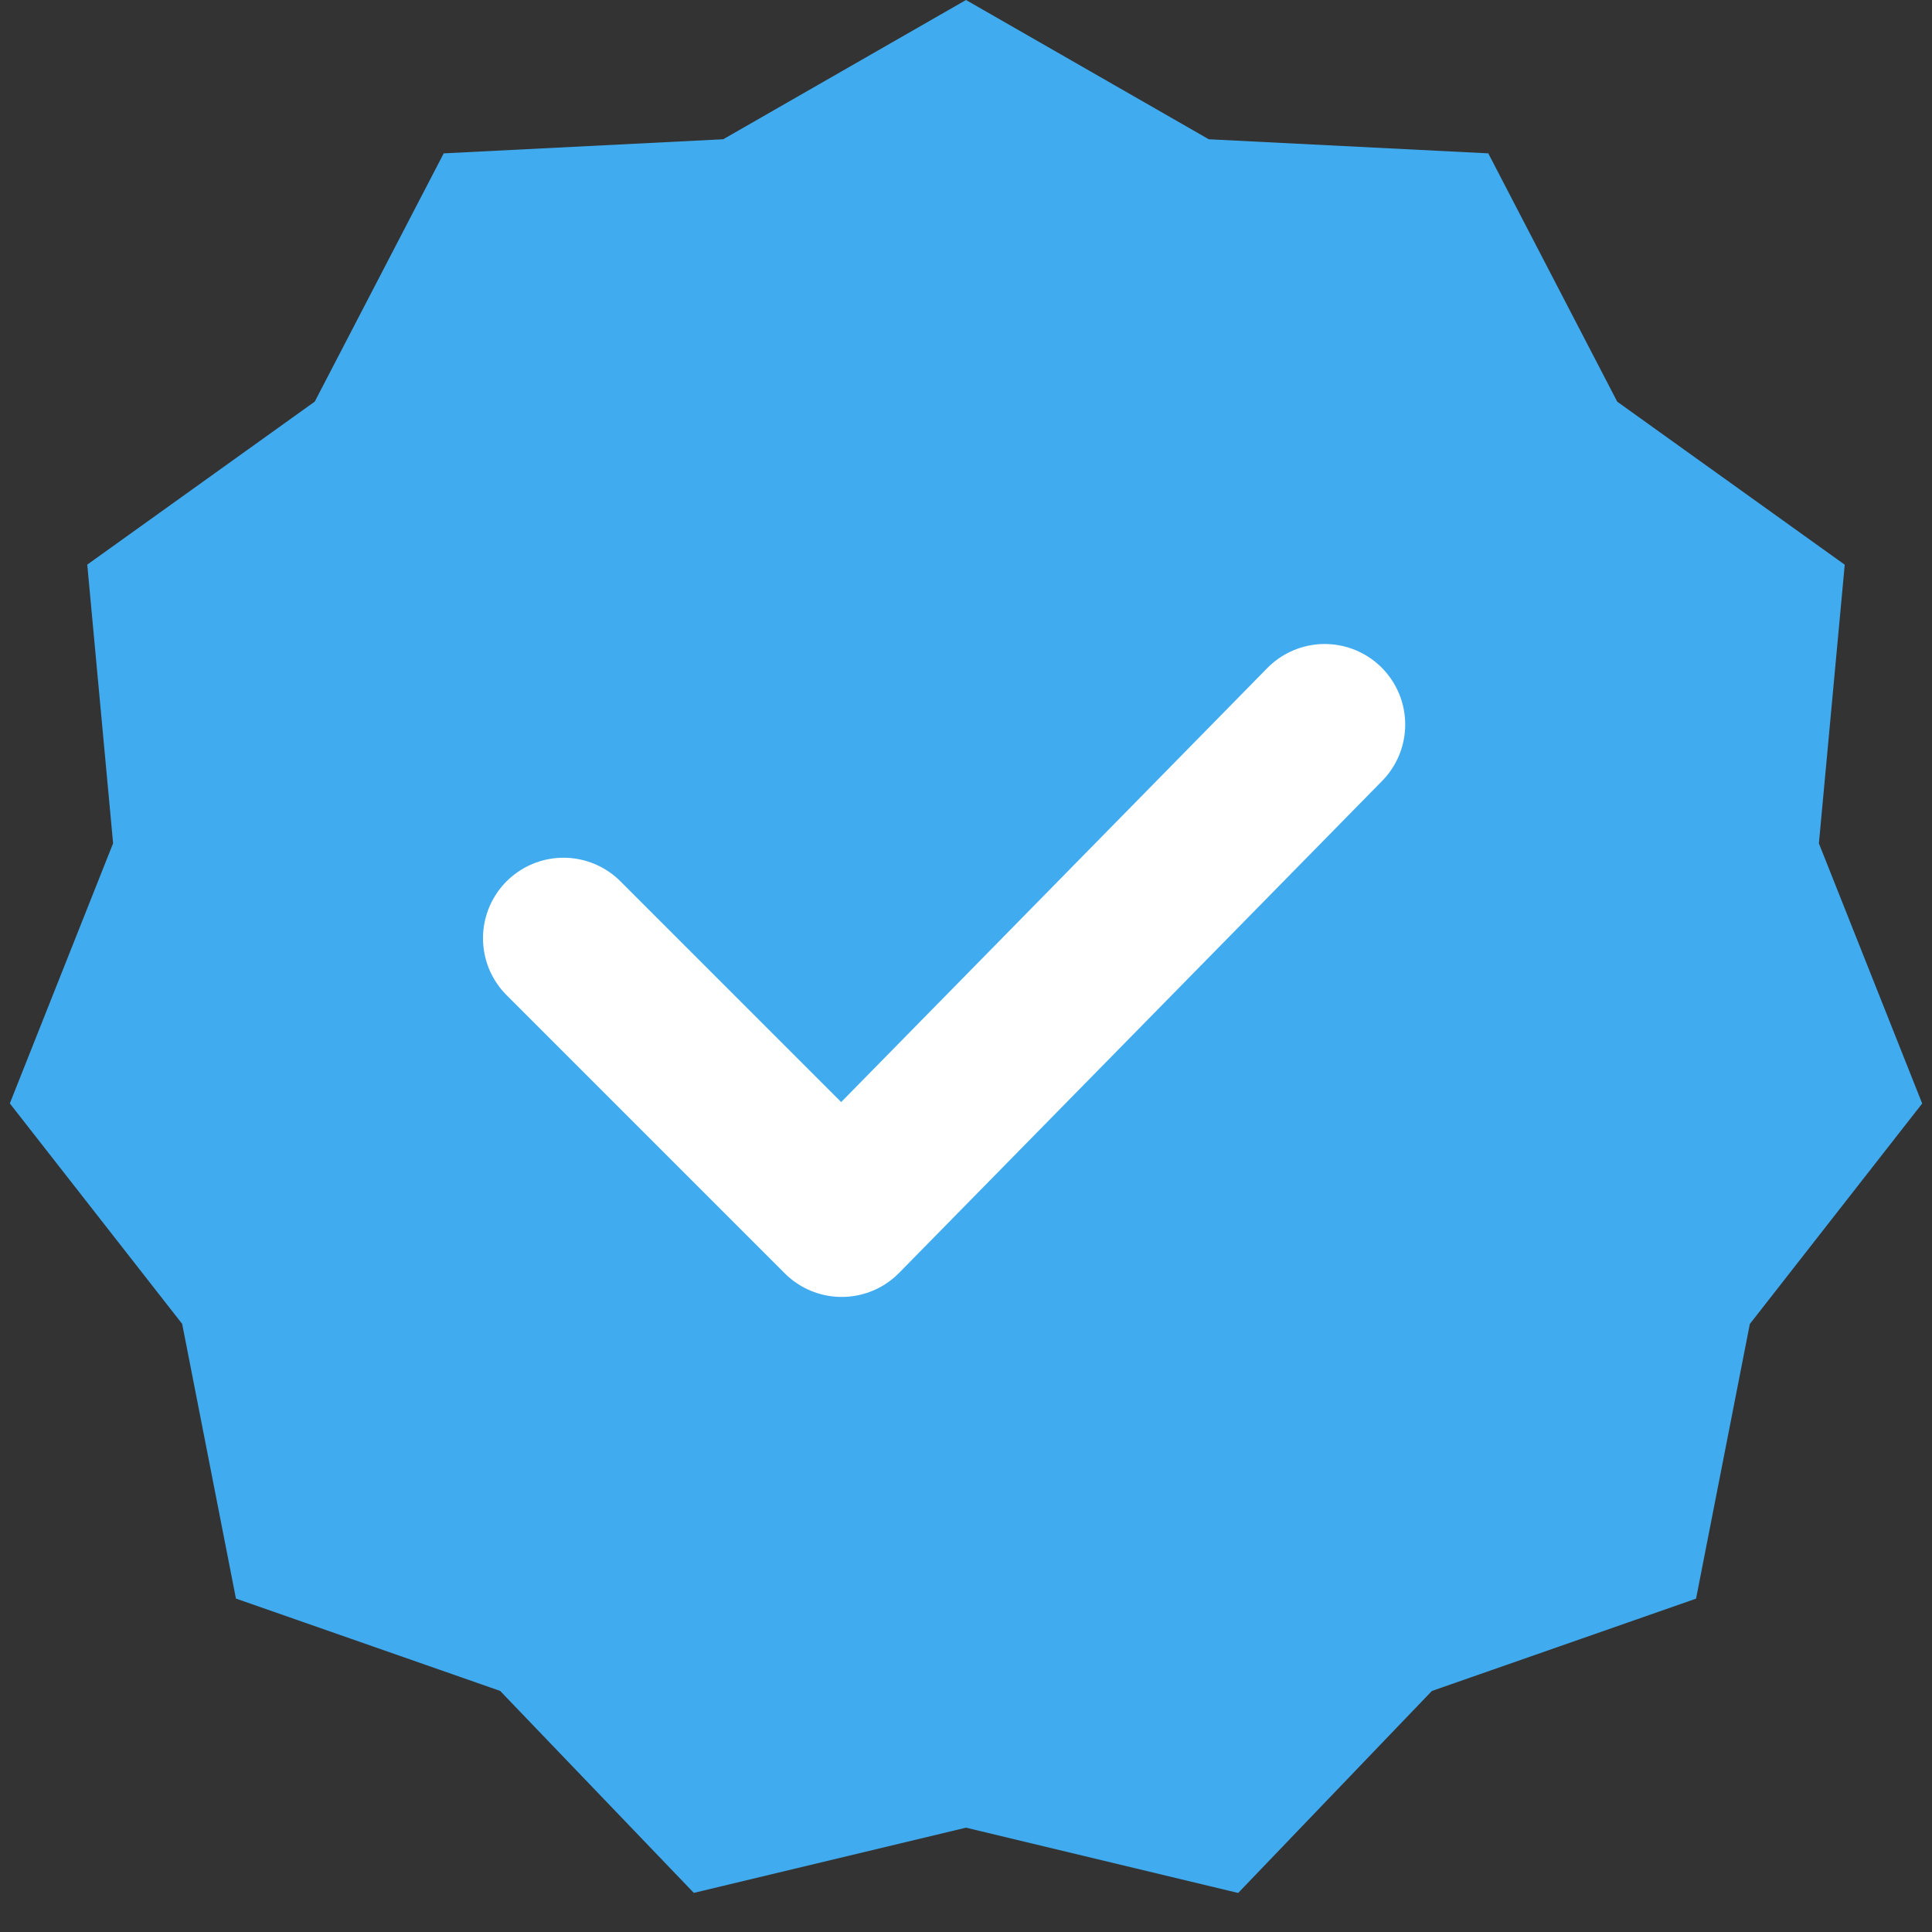
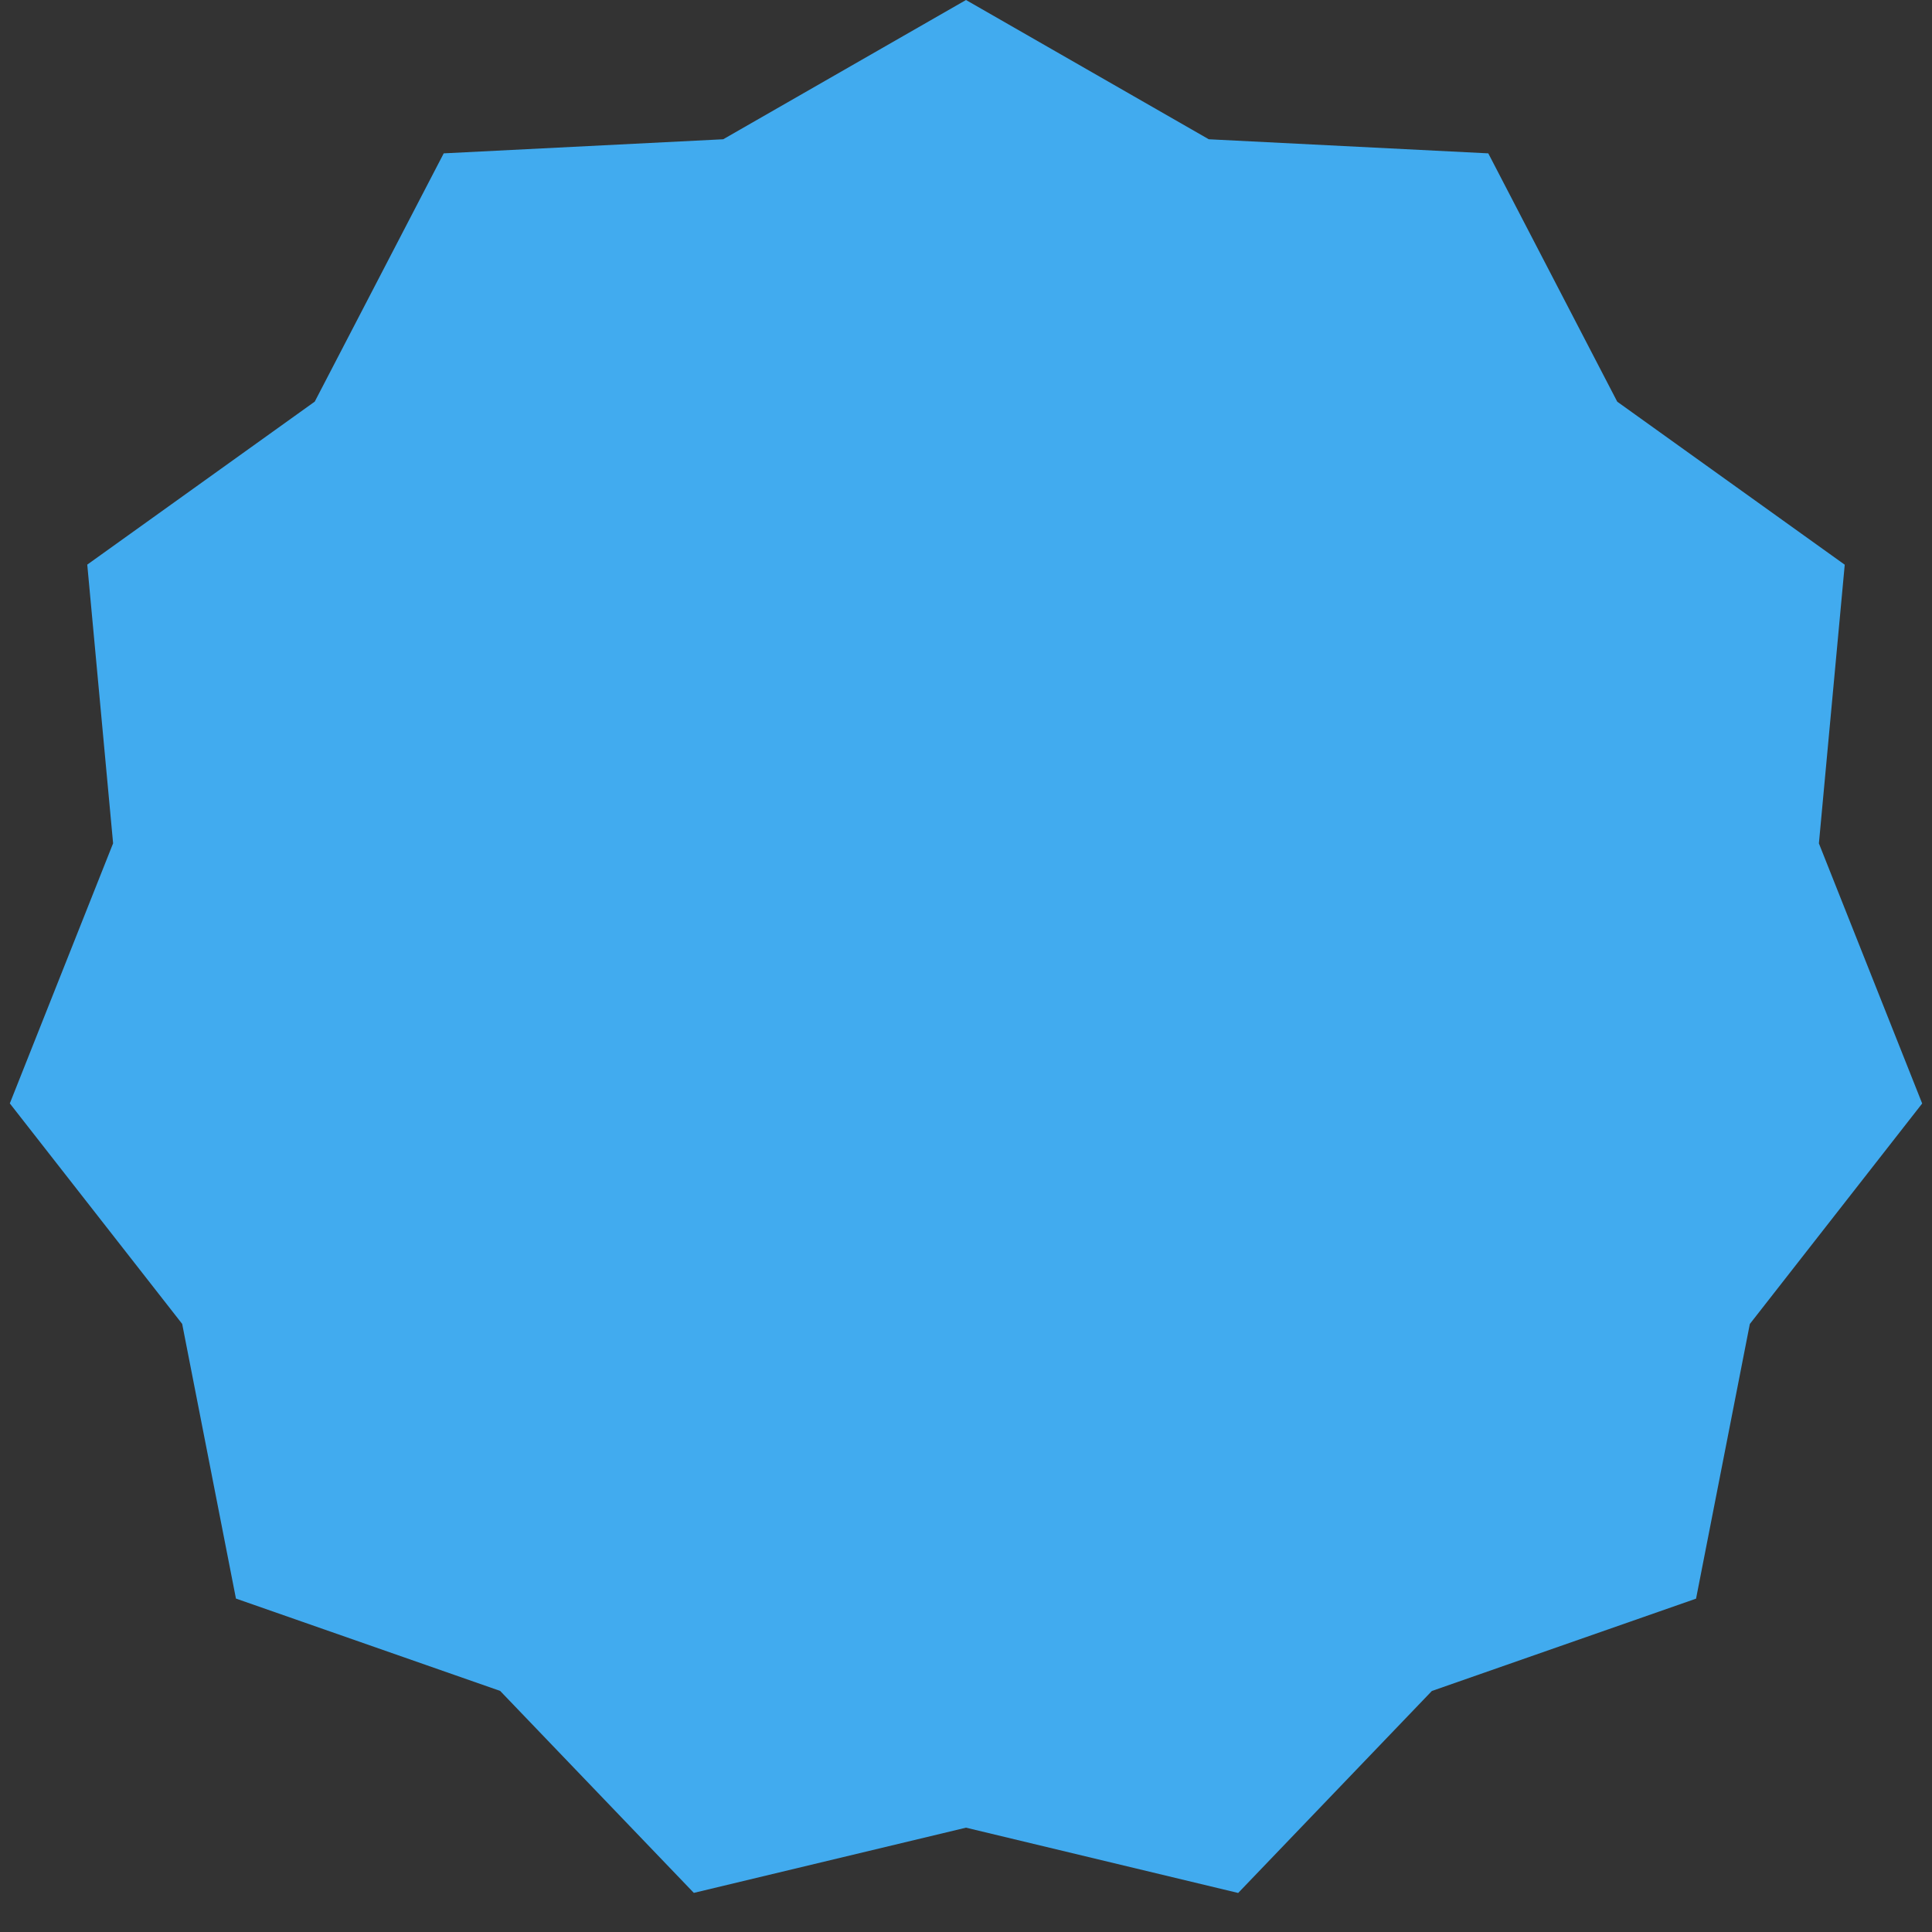
<svg xmlns="http://www.w3.org/2000/svg" width="24" height="24" viewBox="0 0 24 24">
  <rect x="0" y="0" width="24" height="24" fill="#333333" stroke="none" />
  <g fill="none" fill-rule="evenodd">
-     <path fill="#41ABEF" d="m12 22.704-3.381.81-2.406-2.509-3.282-1.147-.668-3.412-2.141-2.739 1.283-3.231-.321-3.462 2.826-2.025L5.512 1.905l3.472-.175L12 0l3.016 1.73 3.472.175 1.602 3.085 2.826 2.025-.321 3.462 1.283 3.231-2.141 2.739-.668 3.412-3.282 1.147-2.406 2.509z" />
-     <path stroke="#FFF" stroke-width="2" stroke-linecap="round" stroke-linejoin="round" d="m7 11.655 3.456 3.456 6-6.111" />
+     <path fill="#41ABEF" d="m12 22.704-3.381.81-2.406-2.509-3.282-1.147-.668-3.412-2.141-2.739 1.283-3.231-.321-3.462 2.826-2.025L5.512 1.905l3.472-.175L12 0l3.016 1.73 3.472.175 1.602 3.085 2.826 2.025-.321 3.462 1.283 3.231-2.141 2.739-.668 3.412-3.282 1.147-2.406 2.509" />
  </g>
</svg>